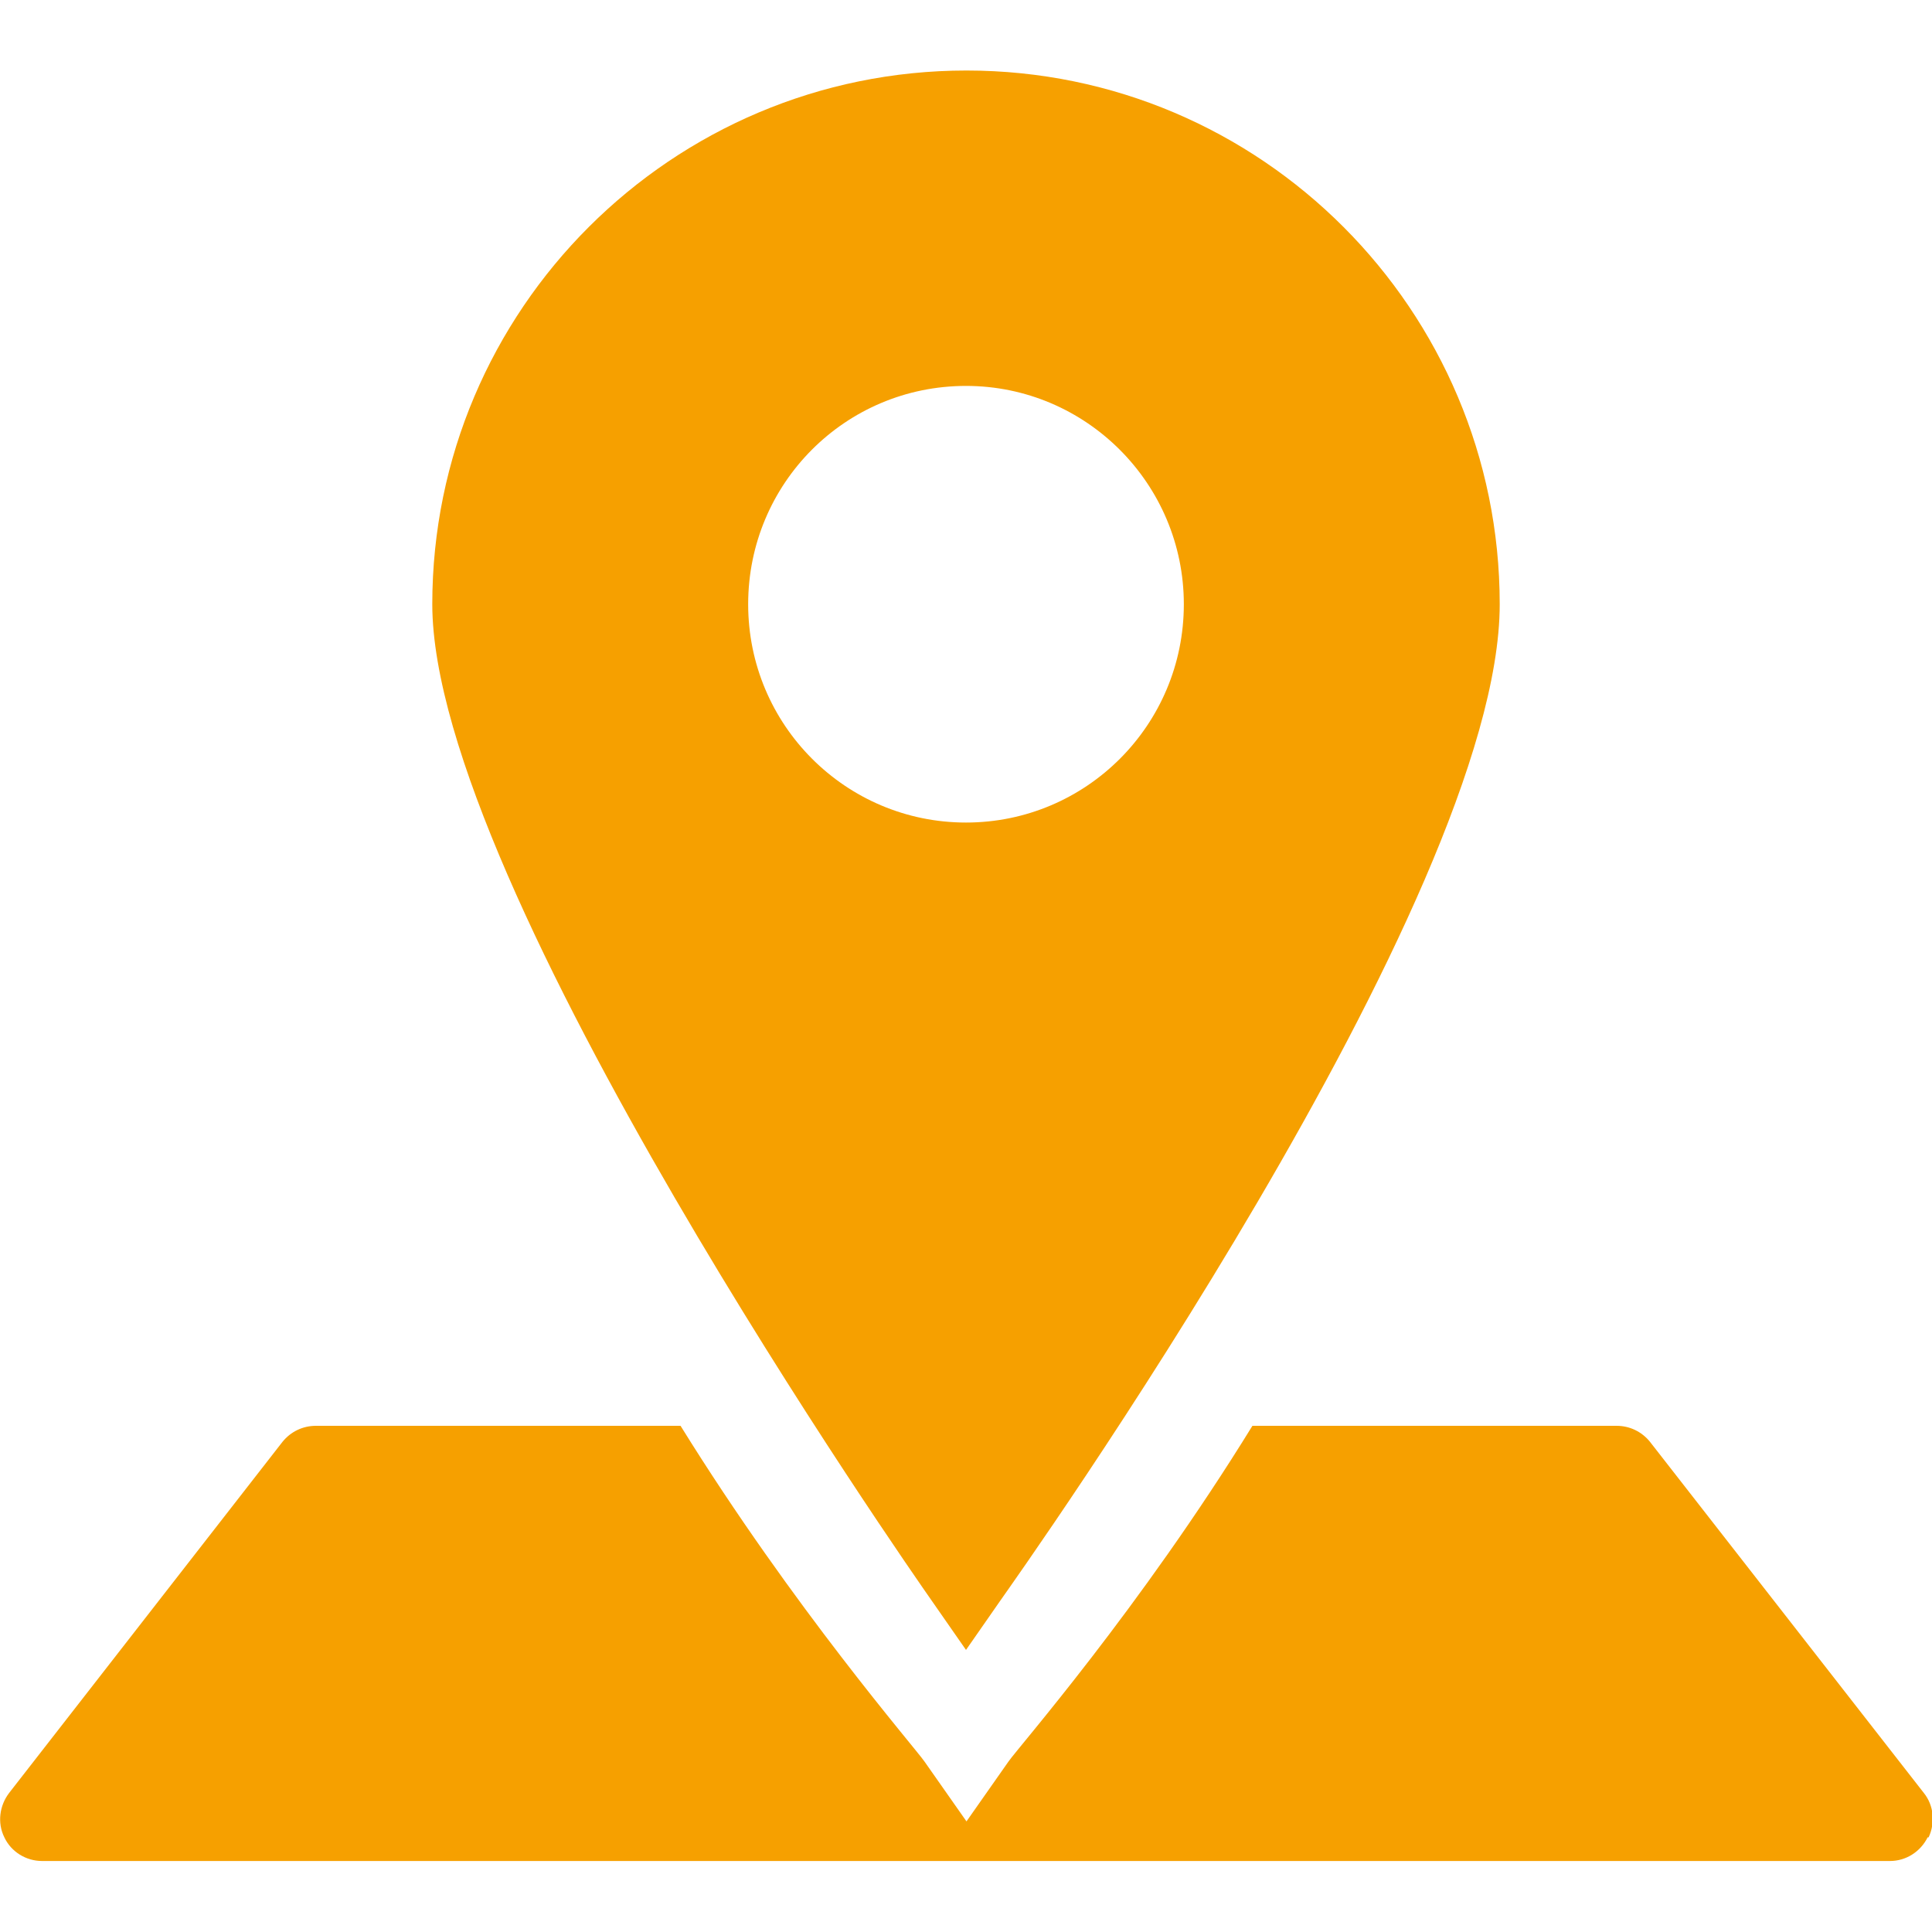
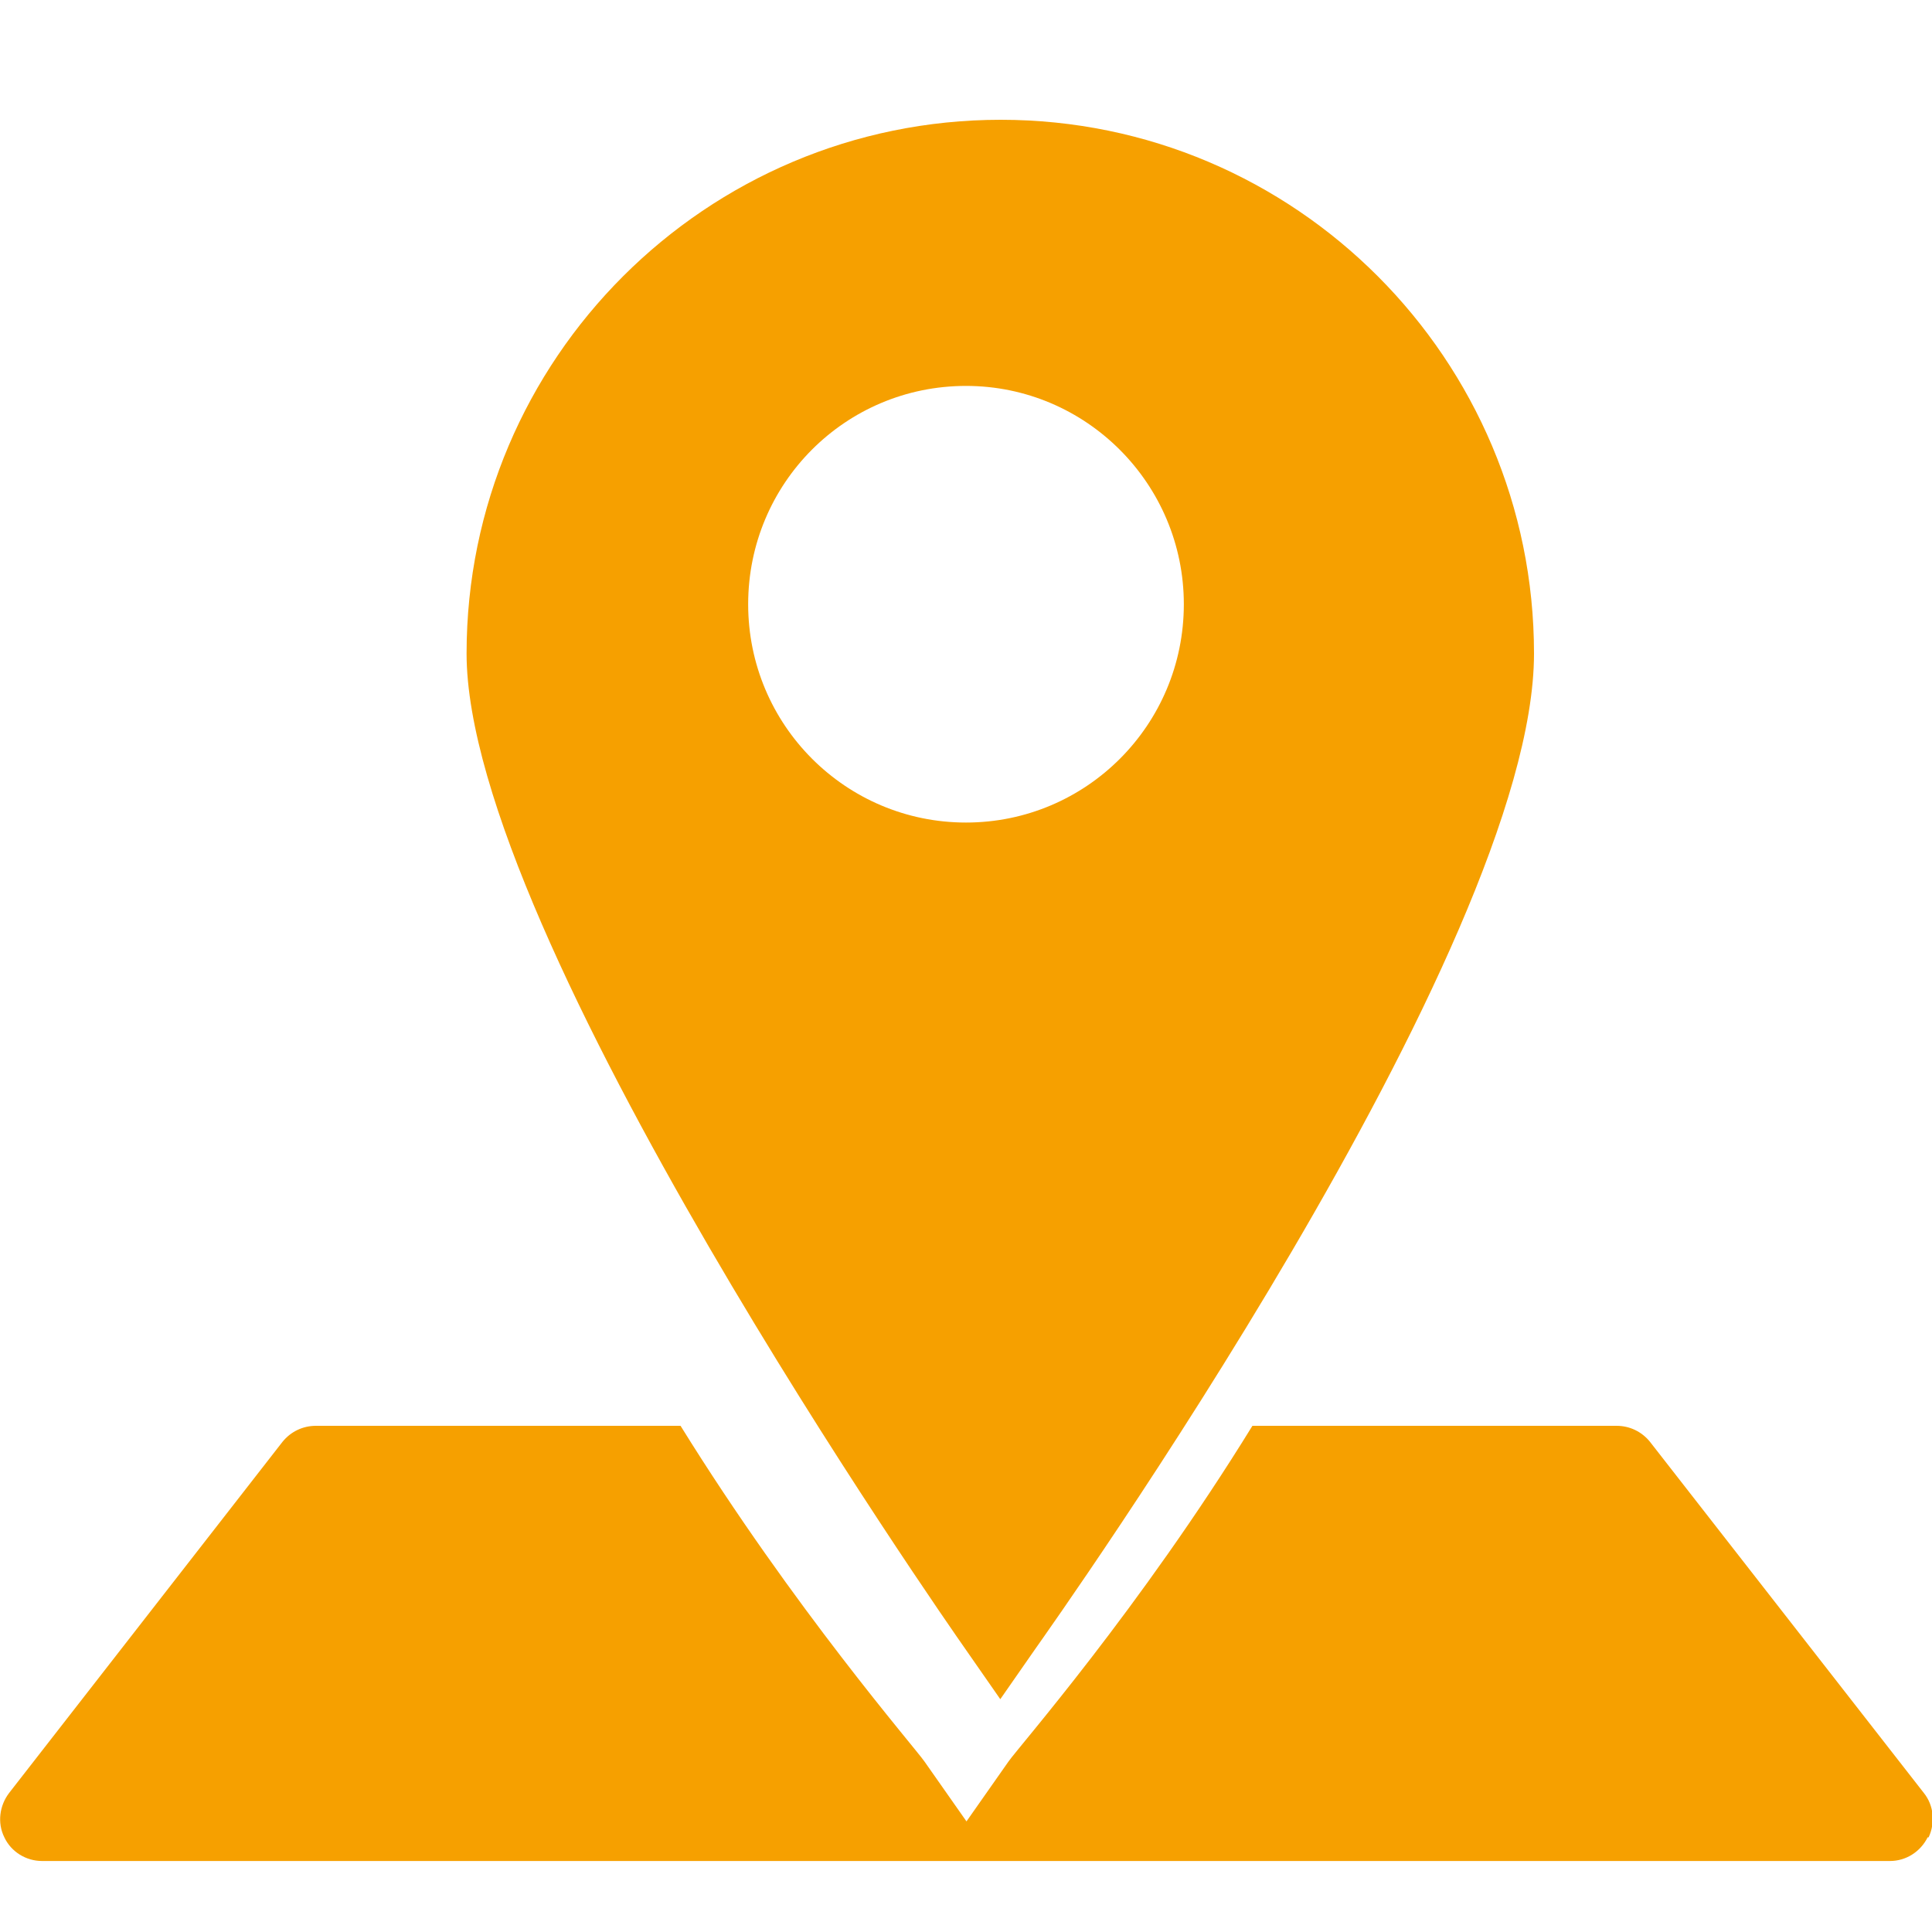
<svg xmlns="http://www.w3.org/2000/svg" id="Layer_1" width="40" height="40" viewBox="0 0 40 40">
  <defs>
    <style>.cls-1{fill:#f6a000;fill-rule:evenodd;}</style>
  </defs>
-   <path class="cls-1" d="m39.91,38.04c-.15.3-.45.49-.78.49H.87c-.33,0-.64-.19-.78-.49-.15-.3-.1-.66.1-.92l5.66-7.27c.17-.21.42-.33.69-.33h7.55c2.35,3.79,4.85,6.66,5.05,6.95l.87,1.24.87-1.24c.2-.29,2.71-3.15,5.05-6.95h7.54c.27,0,.52.12.69.33l5.67,7.27c.21.26.24.62.1.92Zm-19.91-3.88l-.71-1.02c-.42-.6-10.34-14.8-10.34-20.63h0c0-6.1,4.96-11.05,11.06-11.05s11.04,4.96,11.04,11.05-9.92,20.03-10.34,20.63l-.71,1.02Zm4.51-21.65c0-2.49-2.02-4.52-4.51-4.52-2.5,0-4.51,2.02-4.51,4.52s2.02,4.52,4.51,4.52,4.51-2.02,4.51-4.52Z" />
+   <path class="cls-1" d="m39.91,38.04c-.15.3-.45.49-.78.49H.87c-.33,0-.64-.19-.78-.49-.15-.3-.1-.66.1-.92l5.66-7.27c.17-.21.42-.33.69-.33h7.55c2.35,3.79,4.85,6.66,5.05,6.95l.87,1.24.87-1.24c.2-.29,2.71-3.15,5.05-6.95h7.54c.27,0,.52.12.69.33l5.67,7.27c.21.26.24.62.1.92Zm-19.91-3.88c-.42-.6-10.34-14.8-10.34-20.63h0c0-6.1,4.96-11.05,11.06-11.05s11.04,4.96,11.04,11.05-9.92,20.03-10.34,20.63l-.71,1.02Zm4.51-21.65c0-2.49-2.02-4.52-4.51-4.52-2.5,0-4.51,2.02-4.51,4.52s2.02,4.52,4.51,4.52,4.51-2.02,4.51-4.52Z" />
</svg>